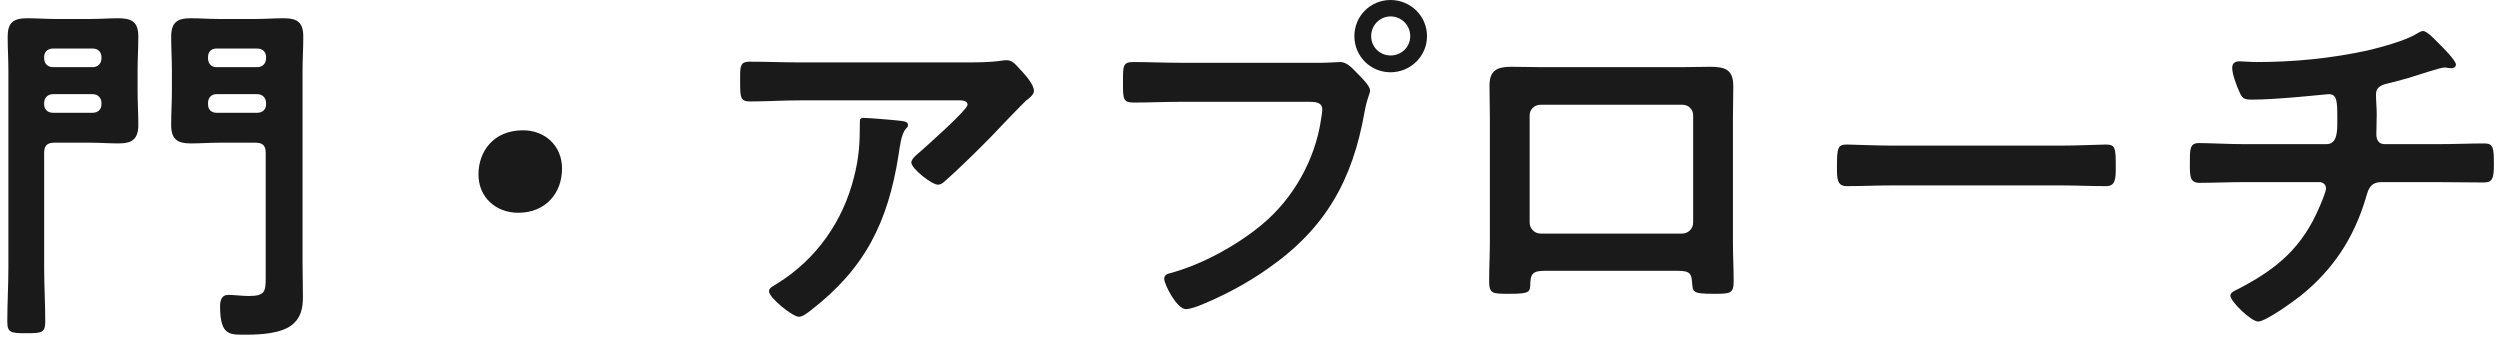
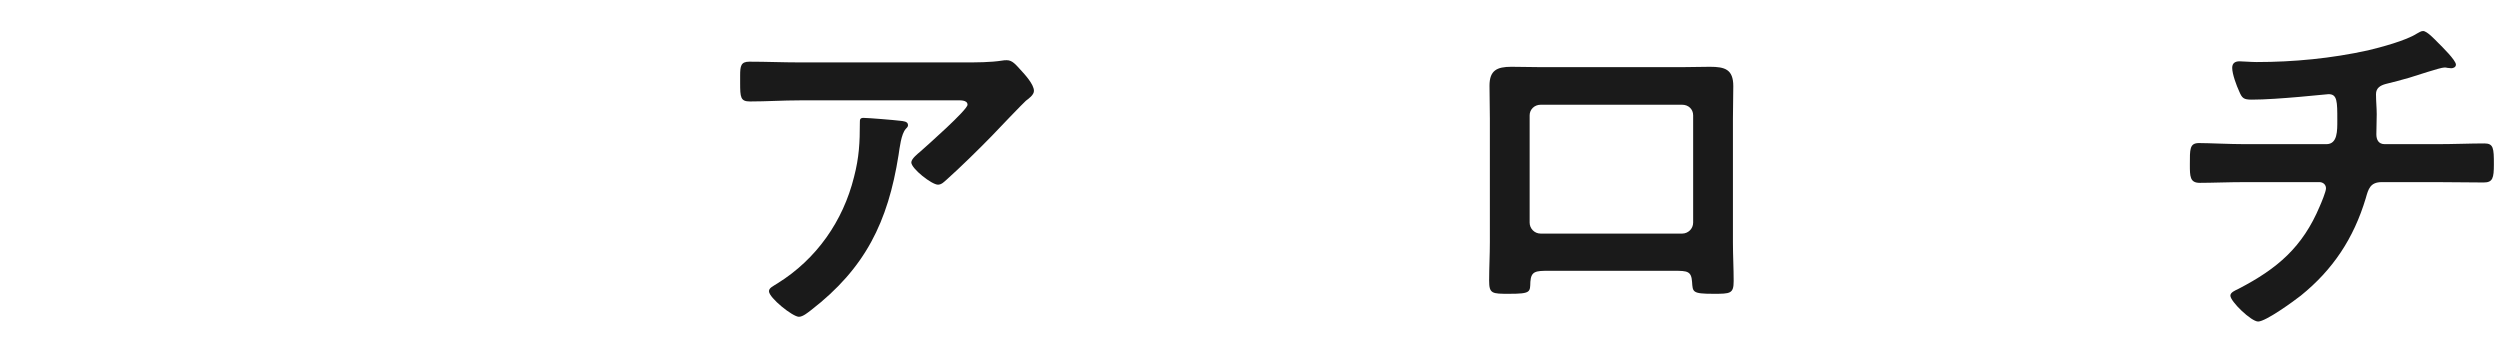
<svg xmlns="http://www.w3.org/2000/svg" width="274" height="37" viewBox="0 0 274 37" fill="none">
  <path d="M246.089 15.8H254.969C256.209 15.8 256.169 14.32 256.169 13.16C256.169 11.12 256.169 10.32 255.209 10.32C255.009 10.32 249.649 10.92 246.809 10.92C245.889 10.92 245.729 10.76 245.409 10C245.129 9.4 244.649 8.12 244.649 7.44C244.649 6.92 244.969 6.72 245.449 6.72C245.809 6.72 246.689 6.8 247.329 6.8C251.409 6.8 255.529 6.4 259.529 5.52C260.889 5.2 263.729 4.44 264.889 3.68C265.129 3.56 265.329 3.4 265.569 3.4C266.009 3.4 266.889 4.36 267.209 4.68C267.609 5.08 269.169 6.6 269.169 7.08C269.169 7.36 268.889 7.48 268.649 7.48C268.569 7.48 268.369 7.44 268.249 7.44C268.129 7.4 268.009 7.4 267.889 7.4C267.449 7.4 264.729 8.32 264.049 8.52C263.209 8.76 262.329 9 261.489 9.2C260.889 9.36 260.409 9.64 260.409 10.32C260.409 11.08 260.489 11.8 260.489 12.52C260.489 13.28 260.449 14 260.449 14.72C260.449 15.32 260.689 15.8 261.369 15.8H267.049C268.889 15.8 270.769 15.72 272.289 15.72C273.289 15.72 273.329 16.24 273.329 18C273.329 19.52 273.209 20 272.209 20C270.489 20 268.769 19.96 267.049 19.96H261.049C259.769 19.96 259.569 20.72 259.289 21.72C257.969 26.12 255.689 29.56 252.169 32.4C251.409 33 248.329 35.24 247.489 35.24C246.729 35.24 244.449 33.04 244.449 32.4C244.449 32.04 244.969 31.84 245.369 31.64C249.609 29.44 252.369 27.08 254.249 22.6C254.409 22.24 254.929 21 254.929 20.64C254.929 20.24 254.609 19.96 254.209 19.96H246.089C244.289 19.96 242.409 20.04 241.089 20.04C240.009 20.04 240.009 19.32 240.009 18.04C240.009 16.36 239.969 15.68 241.009 15.68C242.089 15.68 244.369 15.8 246.089 15.8Z" fill="#1A1A1A" />
-   <path d="M207.409 15.96H225.809C227.649 15.96 230.249 15.84 230.769 15.84C231.849 15.84 231.889 16.16 231.889 18.36C231.889 19.64 231.849 20.4 230.809 20.4C229.129 20.4 227.449 20.32 225.809 20.32H207.409C205.769 20.32 204.089 20.4 202.409 20.4C201.369 20.4 201.329 19.64 201.329 18.4C201.329 16.16 201.409 15.84 202.449 15.84C202.969 15.84 205.729 15.96 207.409 15.96Z" fill="#1A1A1A" />
  <path d="M184.369 11.48H168.849C168.169 11.48 167.649 12 167.649 12.64V24.4C167.649 25.04 168.169 25.6 168.849 25.6H184.369C185.009 25.6 185.569 25.08 185.569 24.4V12.64C185.569 11.96 185.049 11.48 184.369 11.48ZM168.929 7.36H184.289C185.329 7.36 186.369 7.32 187.409 7.32C189.049 7.32 189.969 7.6 189.969 9.44C189.969 10.64 189.929 11.84 189.929 13V26.56C189.929 27.96 190.009 29.4 190.009 30.8C190.009 32.2 189.649 32.2 187.769 32.2C185.449 32.2 185.529 32 185.449 30.88C185.369 29.72 184.929 29.68 183.529 29.68H169.689C168.329 29.68 167.809 29.72 167.729 30.88C167.689 32 167.809 32.2 165.409 32.2C163.529 32.2 163.209 32.2 163.209 30.76C163.209 29.36 163.289 27.96 163.289 26.56V13C163.289 11.8 163.249 10.6 163.249 9.4C163.249 7.72 164.049 7.32 165.649 7.32C166.729 7.32 167.849 7.36 168.929 7.36Z" fill="#1A1A1A" />
-   <path d="M129.36 6.88H144.88C145.56 6.88 146.52 6.8 146.88 6.8C147.68 6.8 148.28 7.56 148.8 8.08C149.16 8.44 150.16 9.4 150.16 9.92C150.16 10.28 149.84 10.68 149.56 12.24C148.24 19.76 145.28 25.04 138.96 29.44C136.64 31.08 133.92 32.52 131.28 33.56C130.92 33.68 130.36 33.88 129.96 33.88C129 33.88 127.6 31.2 127.6 30.56C127.6 30.12 127.96 30 128.32 29.92C131.72 29 135.52 26.92 138.28 24.64C141.76 21.76 144.16 17.48 144.8 13C144.84 12.72 144.92 12.24 144.92 12C144.92 11.24 144.24 11.16 143.52 11.16H129.28C127.6 11.16 125.96 11.24 124.28 11.24C123.08 11.24 123.08 10.88 123.08 9.08C123.08 7.24 123.04 6.8 124.2 6.8C125.92 6.8 127.64 6.88 129.36 6.88ZM152.4 1.8C151.24 1.8 150.28 2.76 150.28 3.96C150.28 5.16 151.24 6.08 152.4 6.08C153.6 6.08 154.56 5.16 154.56 3.96C154.56 2.76 153.6 1.8 152.4 1.8ZM152.4 0C154.6 0 156.4 1.76 156.4 3.96C156.4 6.16 154.6 7.92 152.4 7.92C150.2 7.92 148.44 6.16 148.44 3.96C148.44 1.76 150.2 0 152.4 0Z" fill="#1A1A1A" />
  <path d="M94.64 12.92C95.16 12.92 98.08 13.16 98.68 13.24C98.96 13.28 99.52 13.28 99.52 13.72C99.52 13.88 99.4 14 99.28 14.12C98.76 14.68 98.6 16.24 98.48 17C97.32 24.32 94.84 29.4 88.88 34C88.56 34.24 88 34.72 87.56 34.72C86.88 34.72 84.28 32.64 84.28 31.92C84.28 31.56 84.68 31.4 85.24 31.04C89.48 28.4 92.4 24.24 93.6 19.4C94.16 17.24 94.24 15.64 94.24 13.44C94.24 13.12 94.24 12.92 94.64 12.92ZM87.64 6.84H105.68C107 6.84 108.56 6.84 109.84 6.64C110 6.6 110.16 6.6 110.36 6.6C110.96 6.6 111.36 7.12 111.84 7.64C112.32 8.16 113.32 9.24 113.32 9.96C113.32 10.4 112.76 10.8 112.44 11.04C112.2 11.24 109.2 14.36 108.72 14.88C107.32 16.32 105.24 18.36 103.76 19.68C103.48 19.92 103.2 20.24 102.8 20.24C102.12 20.24 99.88 18.48 99.88 17.8C99.88 17.4 100.6 16.84 100.88 16.6C101.6 15.96 106.04 12.04 106.04 11.48C106.04 10.92 105.16 11 104.8 11H87.64C85.8 11 84 11.12 82.2 11.12C81.16 11.12 81.12 10.68 81.12 9.08V8.28C81.12 7.24 81.2 6.76 82.12 6.76C83.96 6.76 85.8 6.84 87.64 6.84Z" fill="#1A1A1A" />
-   <path d="M57.32 14.28C59.72 14.28 61.6 15.96 61.6 18.48C61.6 21.12 59.84 23.32 56.8 23.32C54.32 23.32 52.44 21.6 52.44 19.12C52.44 16.56 54.12 14.28 57.32 14.28Z" fill="#1A1A1A" />
-   <path d="M28.2 10.32H23.72C23.16 10.32 22.8 10.72 22.8 11.28V11.44C22.8 12 23.16 12.36 23.72 12.36H28.2C28.76 12.36 29.16 12 29.16 11.44V11.28C29.16 10.72 28.76 10.32 28.2 10.32ZM29.16 6.4V6.24C29.16 5.68 28.76 5.32 28.2 5.32H23.72C23.16 5.32 22.8 5.68 22.8 6.24V6.4C22.8 6.96 23.16 7.36 23.72 7.36H28.2C28.76 7.36 29.16 6.96 29.16 6.4ZM29.12 30.36V16.76C29.12 15.96 28.8 15.64 28 15.64H23.96C22.96 15.64 21.92 15.72 20.92 15.72C19.4 15.72 18.76 15.24 18.76 13.68C18.76 12.44 18.84 11.2 18.84 9.92V7.76C18.84 6.52 18.76 5.28 18.76 4.04C18.76 2.48 19.4 2 20.88 2C21.92 2 22.92 2.08 23.96 2.08H28.04C29.04 2.08 30.04 2 31.08 2C32.6 2 33.24 2.44 33.24 4.04C33.24 5.28 33.16 6.52 33.16 7.76V28.76C33.16 30 33.2 31.28 33.2 32.52C33.2 33.76 33 34.84 31.96 35.64C30.76 36.56 28.52 36.68 27.04 36.68C25.24 36.68 24.12 36.88 24.12 33.56C24.12 32.96 24.28 32.32 25 32.32C25.68 32.32 26.52 32.44 27.28 32.44C29.08 32.44 29.12 31.92 29.12 30.36ZM10.16 10.32H5.8C5.24 10.32 4.84 10.72 4.84 11.28V11.44C4.84 12 5.24 12.36 5.8 12.36H10.16C10.72 12.36 11.12 12 11.12 11.44V11.28C11.12 10.72 10.72 10.32 10.16 10.32ZM11.12 6.4V6.24C11.12 5.68 10.72 5.32 10.16 5.32H5.8C5.24 5.32 4.84 5.68 4.84 6.24V6.4C4.84 6.96 5.24 7.36 5.8 7.36H10.16C10.72 7.36 11.12 6.96 11.12 6.4ZM9.92 15.64H5.96C5.16 15.64 4.84 15.96 4.84 16.76V29.32C4.84 31.28 4.96 33.24 4.96 35.2C4.96 36.48 4.6 36.52 2.88 36.52C1.2 36.52 0.8 36.48 0.8 35.24C0.8 33.28 0.92 31.28 0.92 29.32V7.76C0.92 6.52 0.84 5.28 0.84 4.04C0.84 2.48 1.44 2 3 2C4 2 5.04 2.08 6.04 2.08H9.92C10.96 2.08 11.96 2 12.96 2C14.44 2 15.16 2.4 15.16 4C15.16 5.28 15.08 6.52 15.08 7.76V9.92C15.08 11.2 15.16 12.44 15.16 13.68C15.16 15.24 14.48 15.72 13 15.72C11.96 15.72 10.96 15.64 9.92 15.64Z" fill="#1A1A1A" />
</svg>